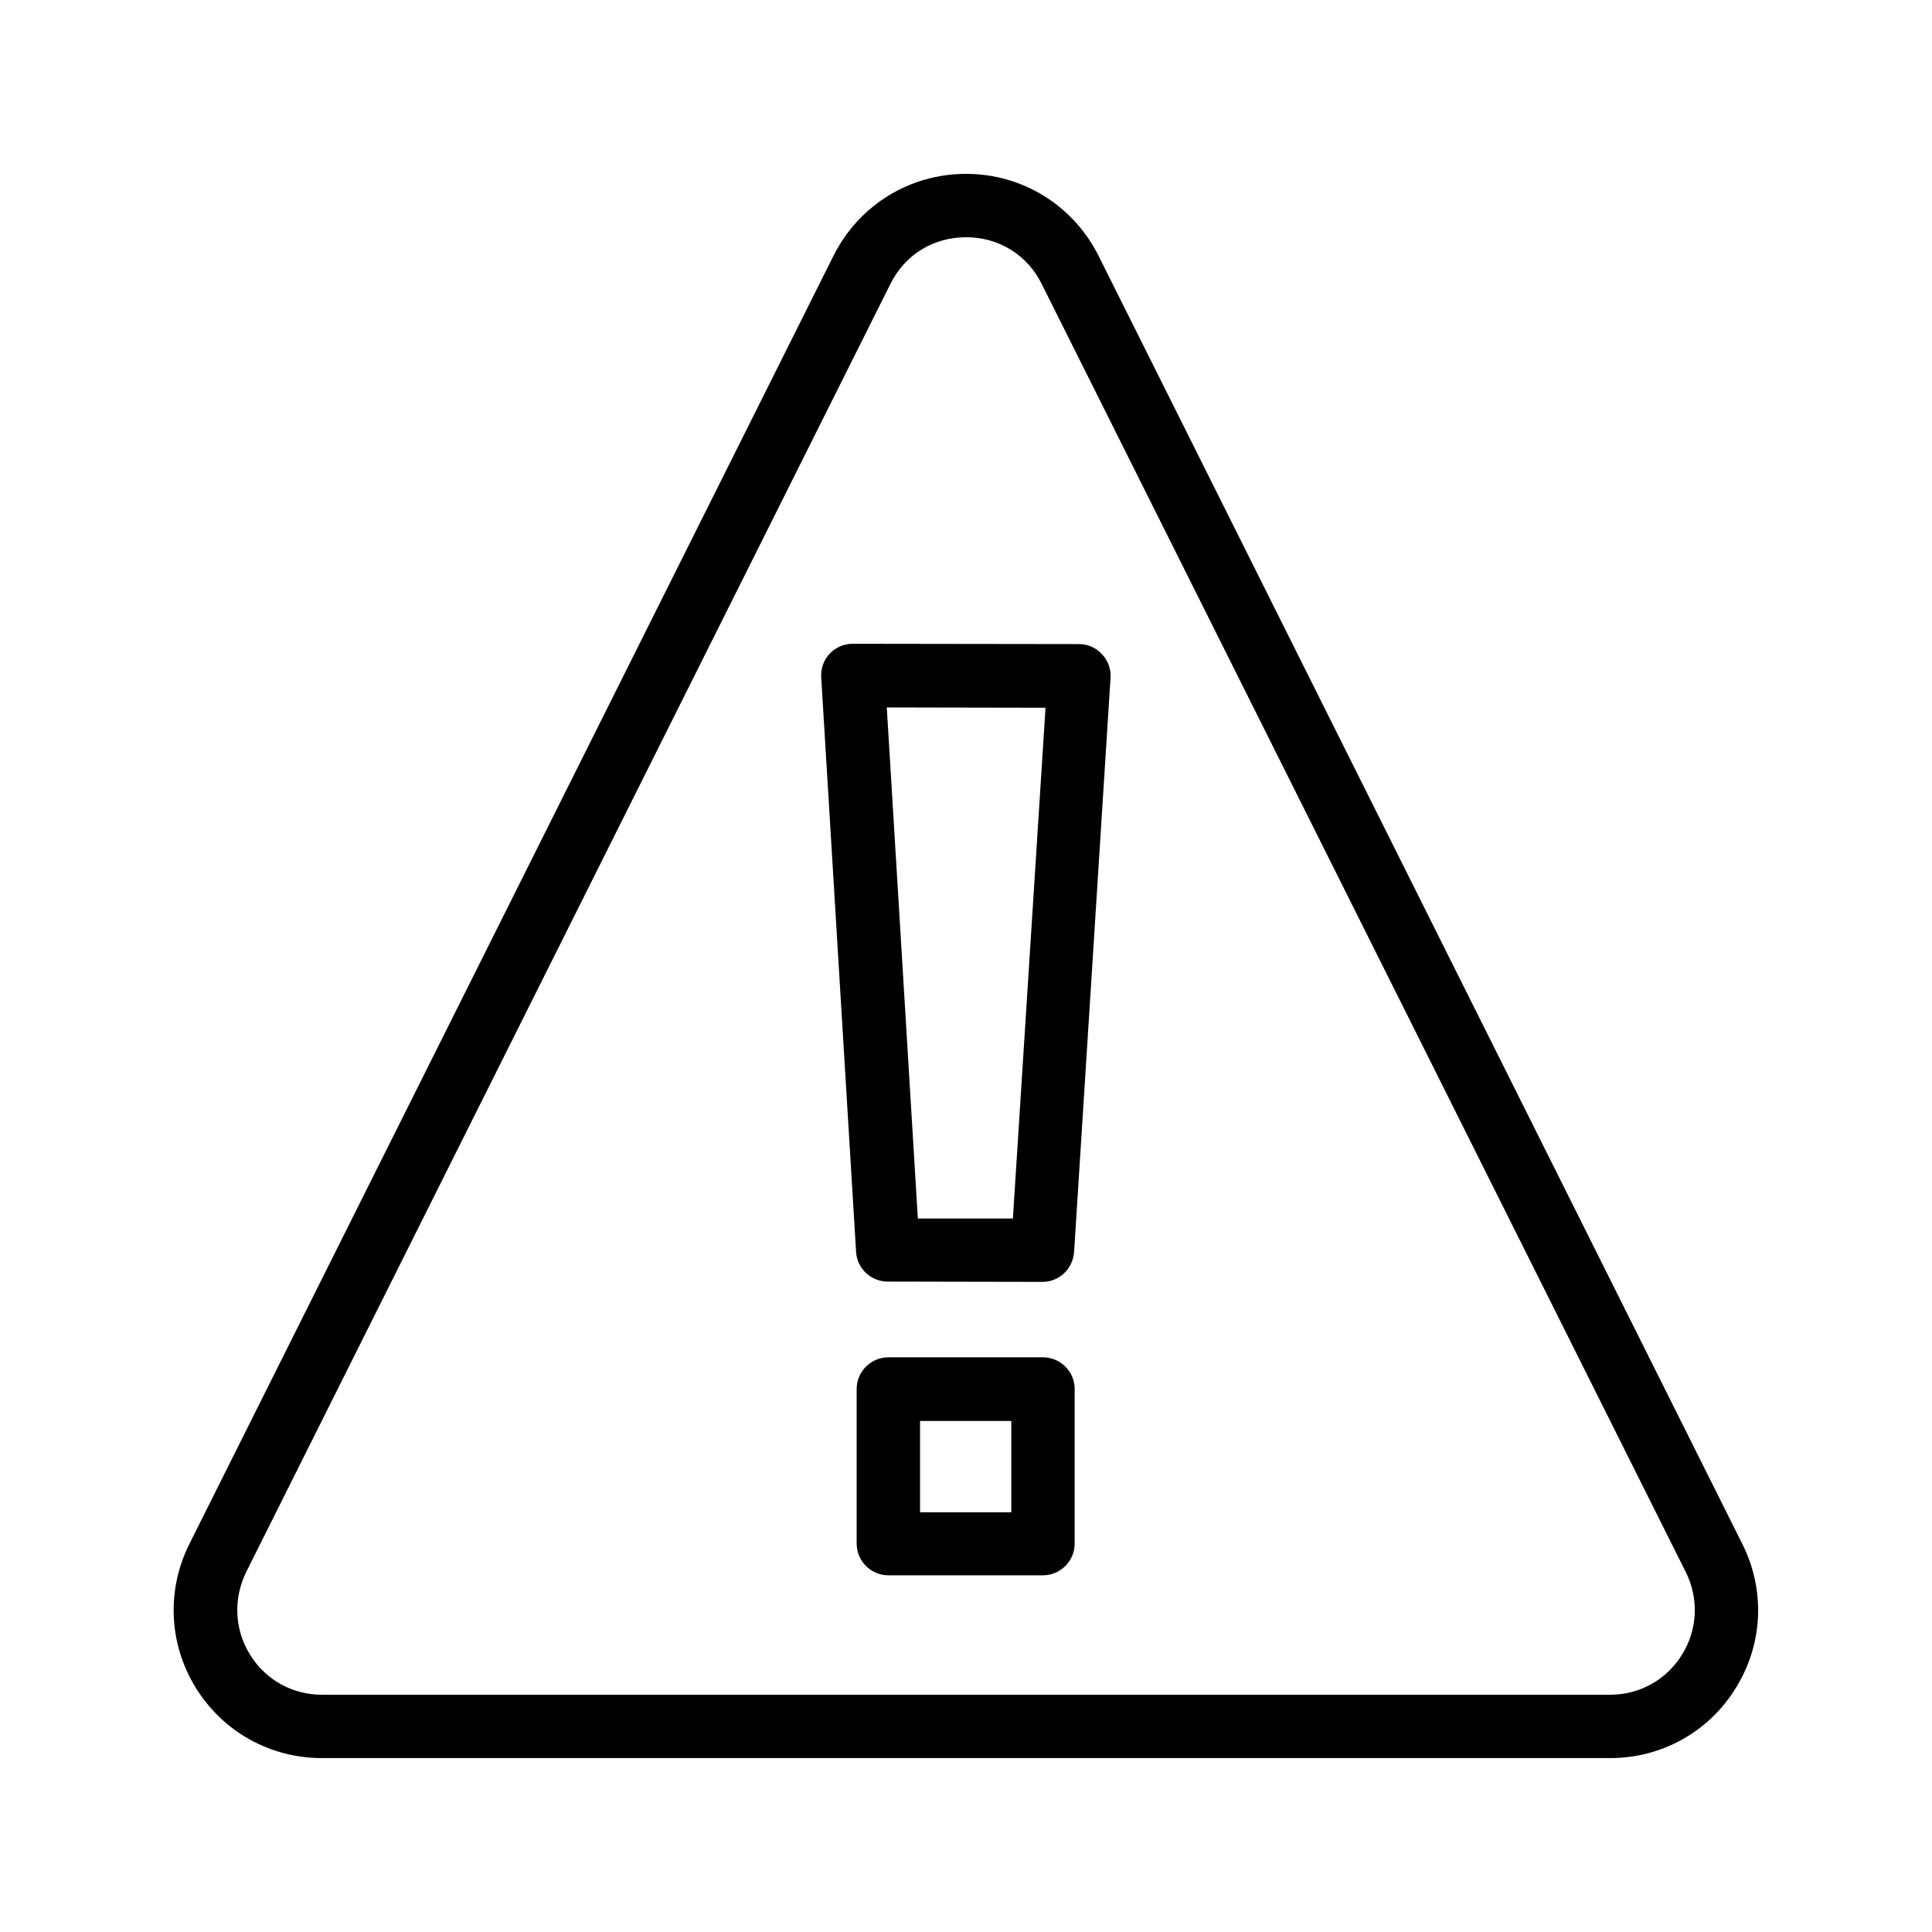
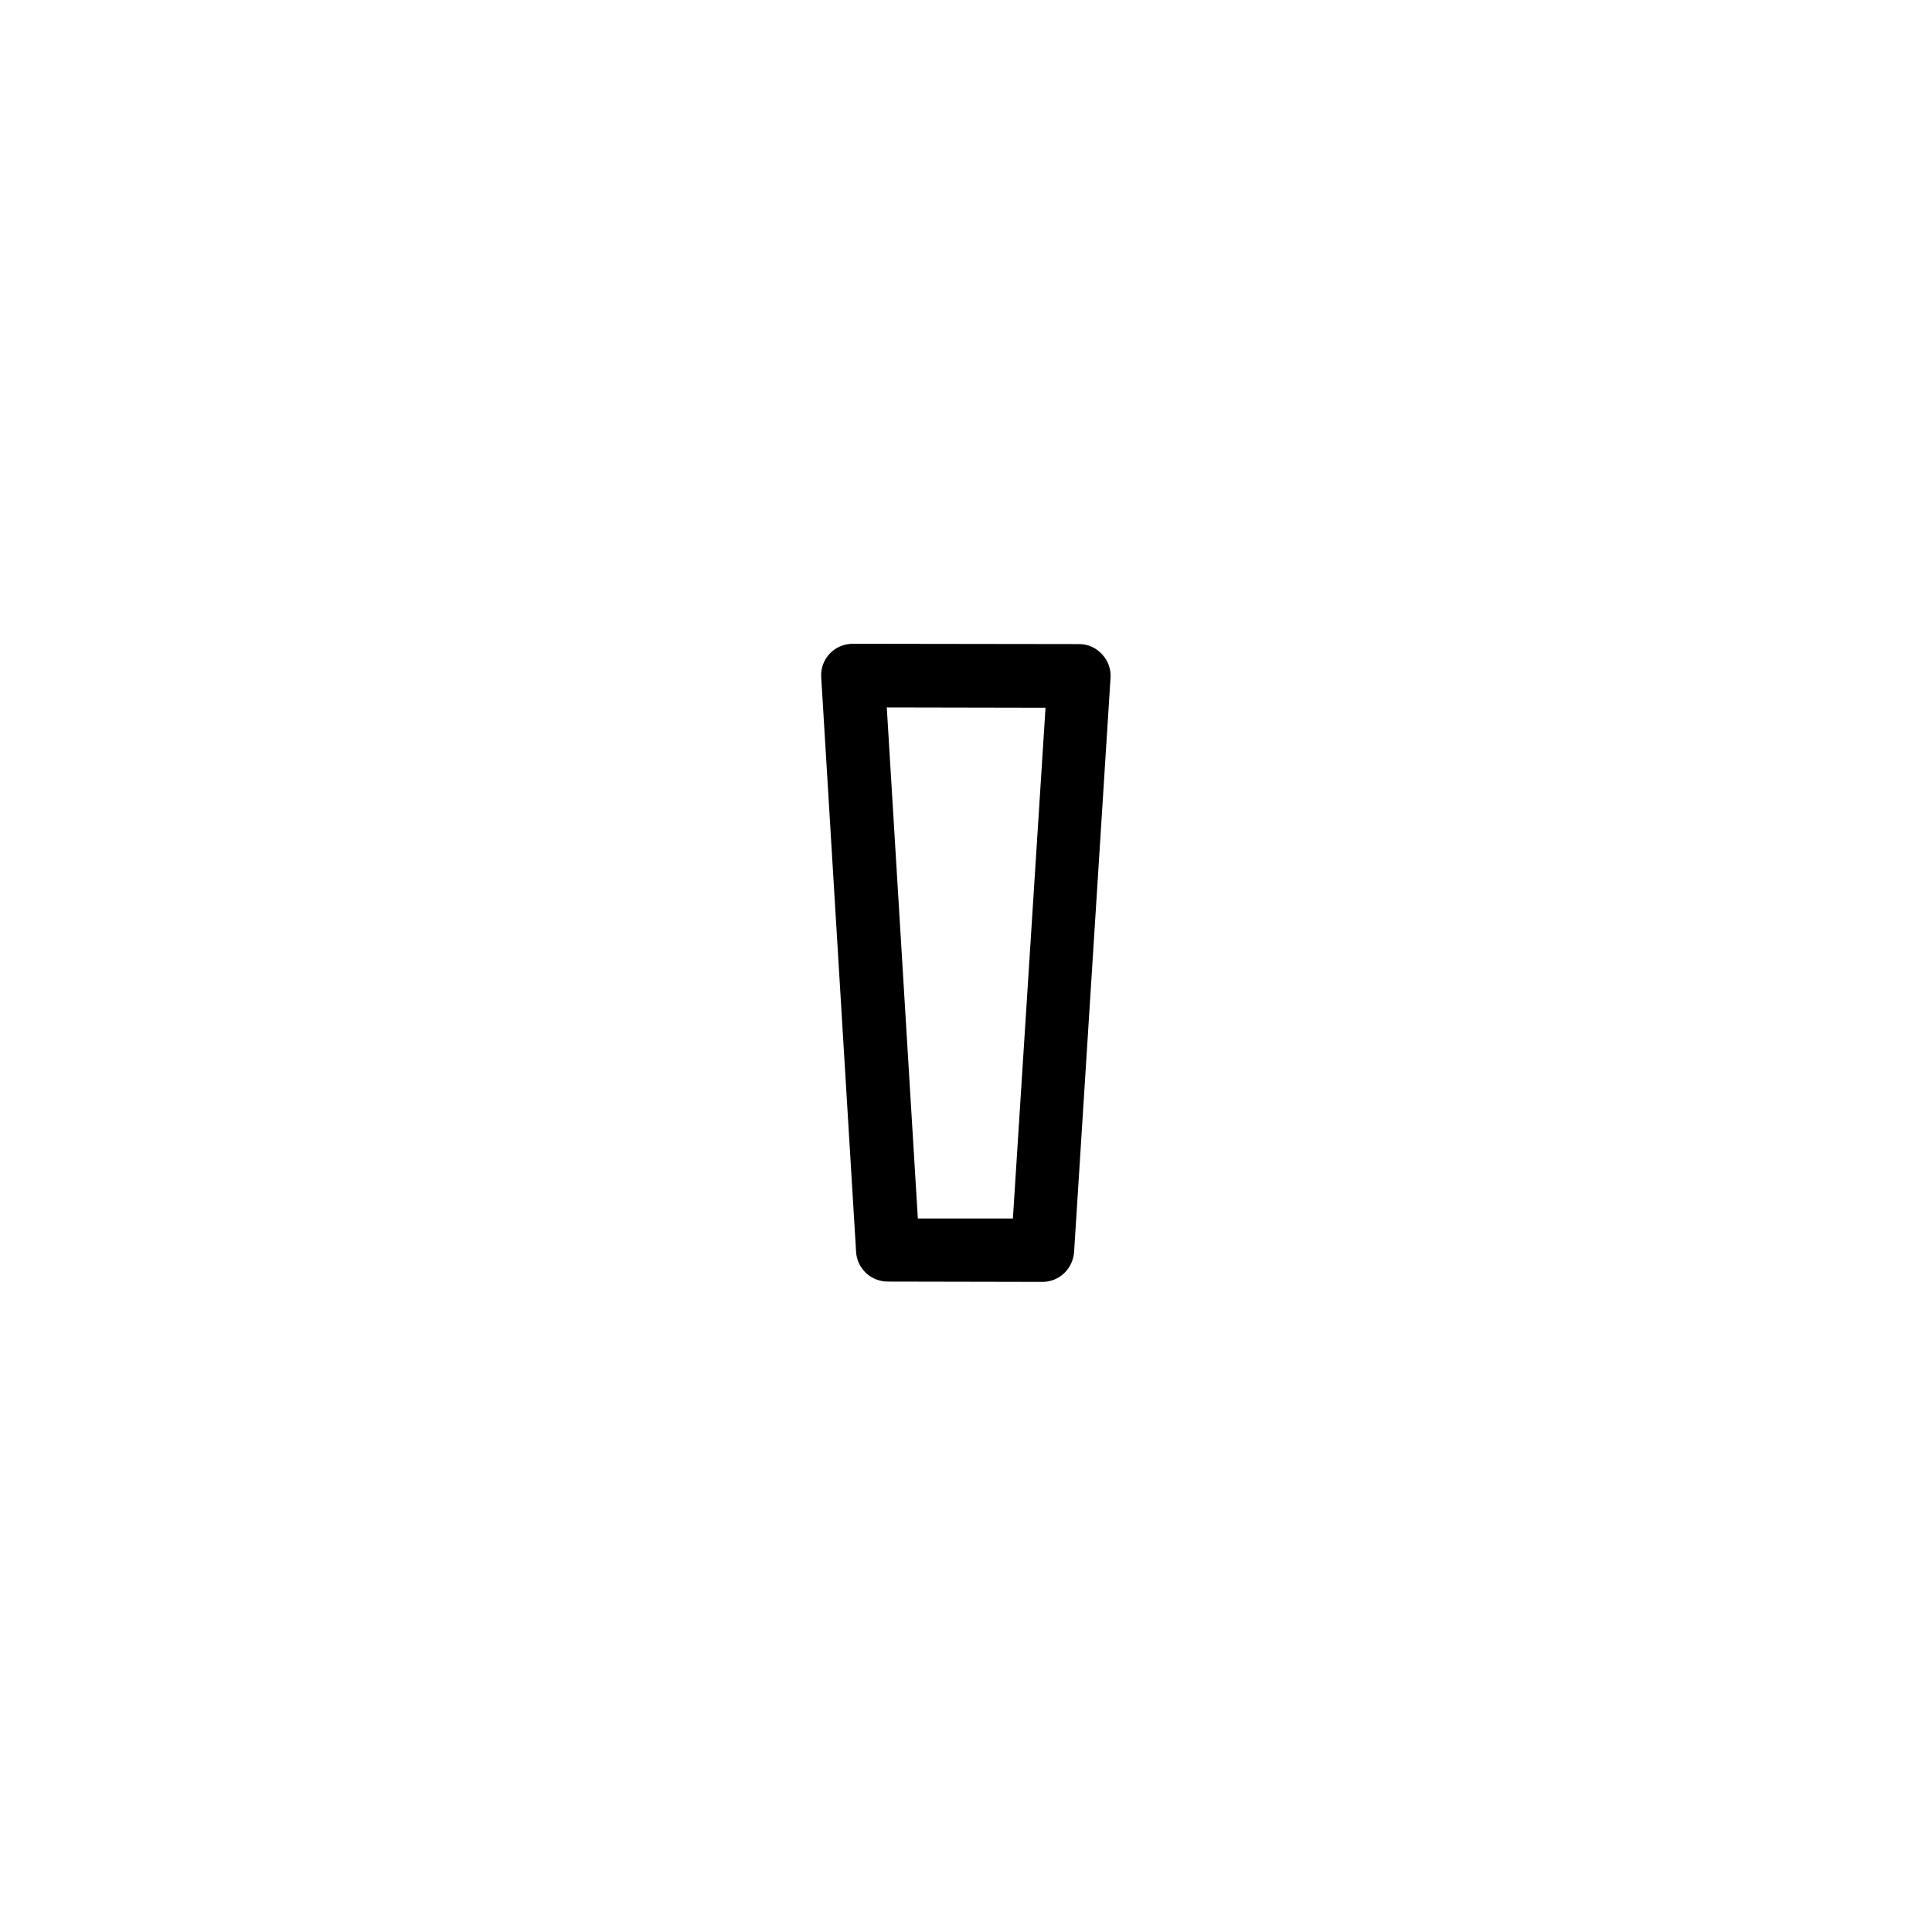
<svg xmlns="http://www.w3.org/2000/svg" fill="#000000" width="800px" height="800px" version="1.1" viewBox="144 144 512 512">
  <g>
-     <path d="m435.1 211.74c-6.719-13.352-20.152-21.664-35.098-21.664s-28.383 8.312-35.098 21.664l-170.71 341.41c-6.129 12.258-5.457 26.535 1.68 38.121 7.223 11.672 19.734 18.641 33.422 18.641h341.41c13.688 0 26.199-6.969 33.336-18.641 7.223-11.672 7.809-25.945 1.68-38.121zm154.67 370.72c-4.113 6.719-11.25 10.664-19.059 10.664h-341.41c-7.809 0-14.945-3.945-19.062-10.664-4.113-6.633-4.449-14.777-1.008-21.832l170.71-341.33c3.863-7.812 11.422-12.43 20.07-12.43s16.207 4.617 20.07 12.426l170.71 341.41c3.441 6.973 3.106 15.117-1.012 21.75z" />
    <path d="m429.98 314.69-59.953-0.082c-2.352 0-4.535 0.922-6.129 2.602-1.594 1.68-2.434 3.945-2.266 6.297l9.238 152.23c0.25 4.449 3.945 7.894 8.398 7.894l40.977 0.082c4.449 0 8.062-3.441 8.398-7.894l9.656-152.15c0.168-2.352-0.672-4.617-2.266-6.297-1.523-1.676-3.703-2.684-6.055-2.684zm-17.551 152.23h-25.191l-8.23-135.44 42.066 0.082z" />
-     <path d="m420.4 503.7h-40.977c-4.617 0-8.398 3.777-8.398 8.398v40.977c0 4.617 3.777 8.398 8.398 8.398h40.977c4.617 0 8.398-3.777 8.398-8.398v-40.977c0-4.621-3.781-8.398-8.398-8.398zm-8.395 41.062h-24.184v-24.184h24.184z" />
  </g>
</svg>